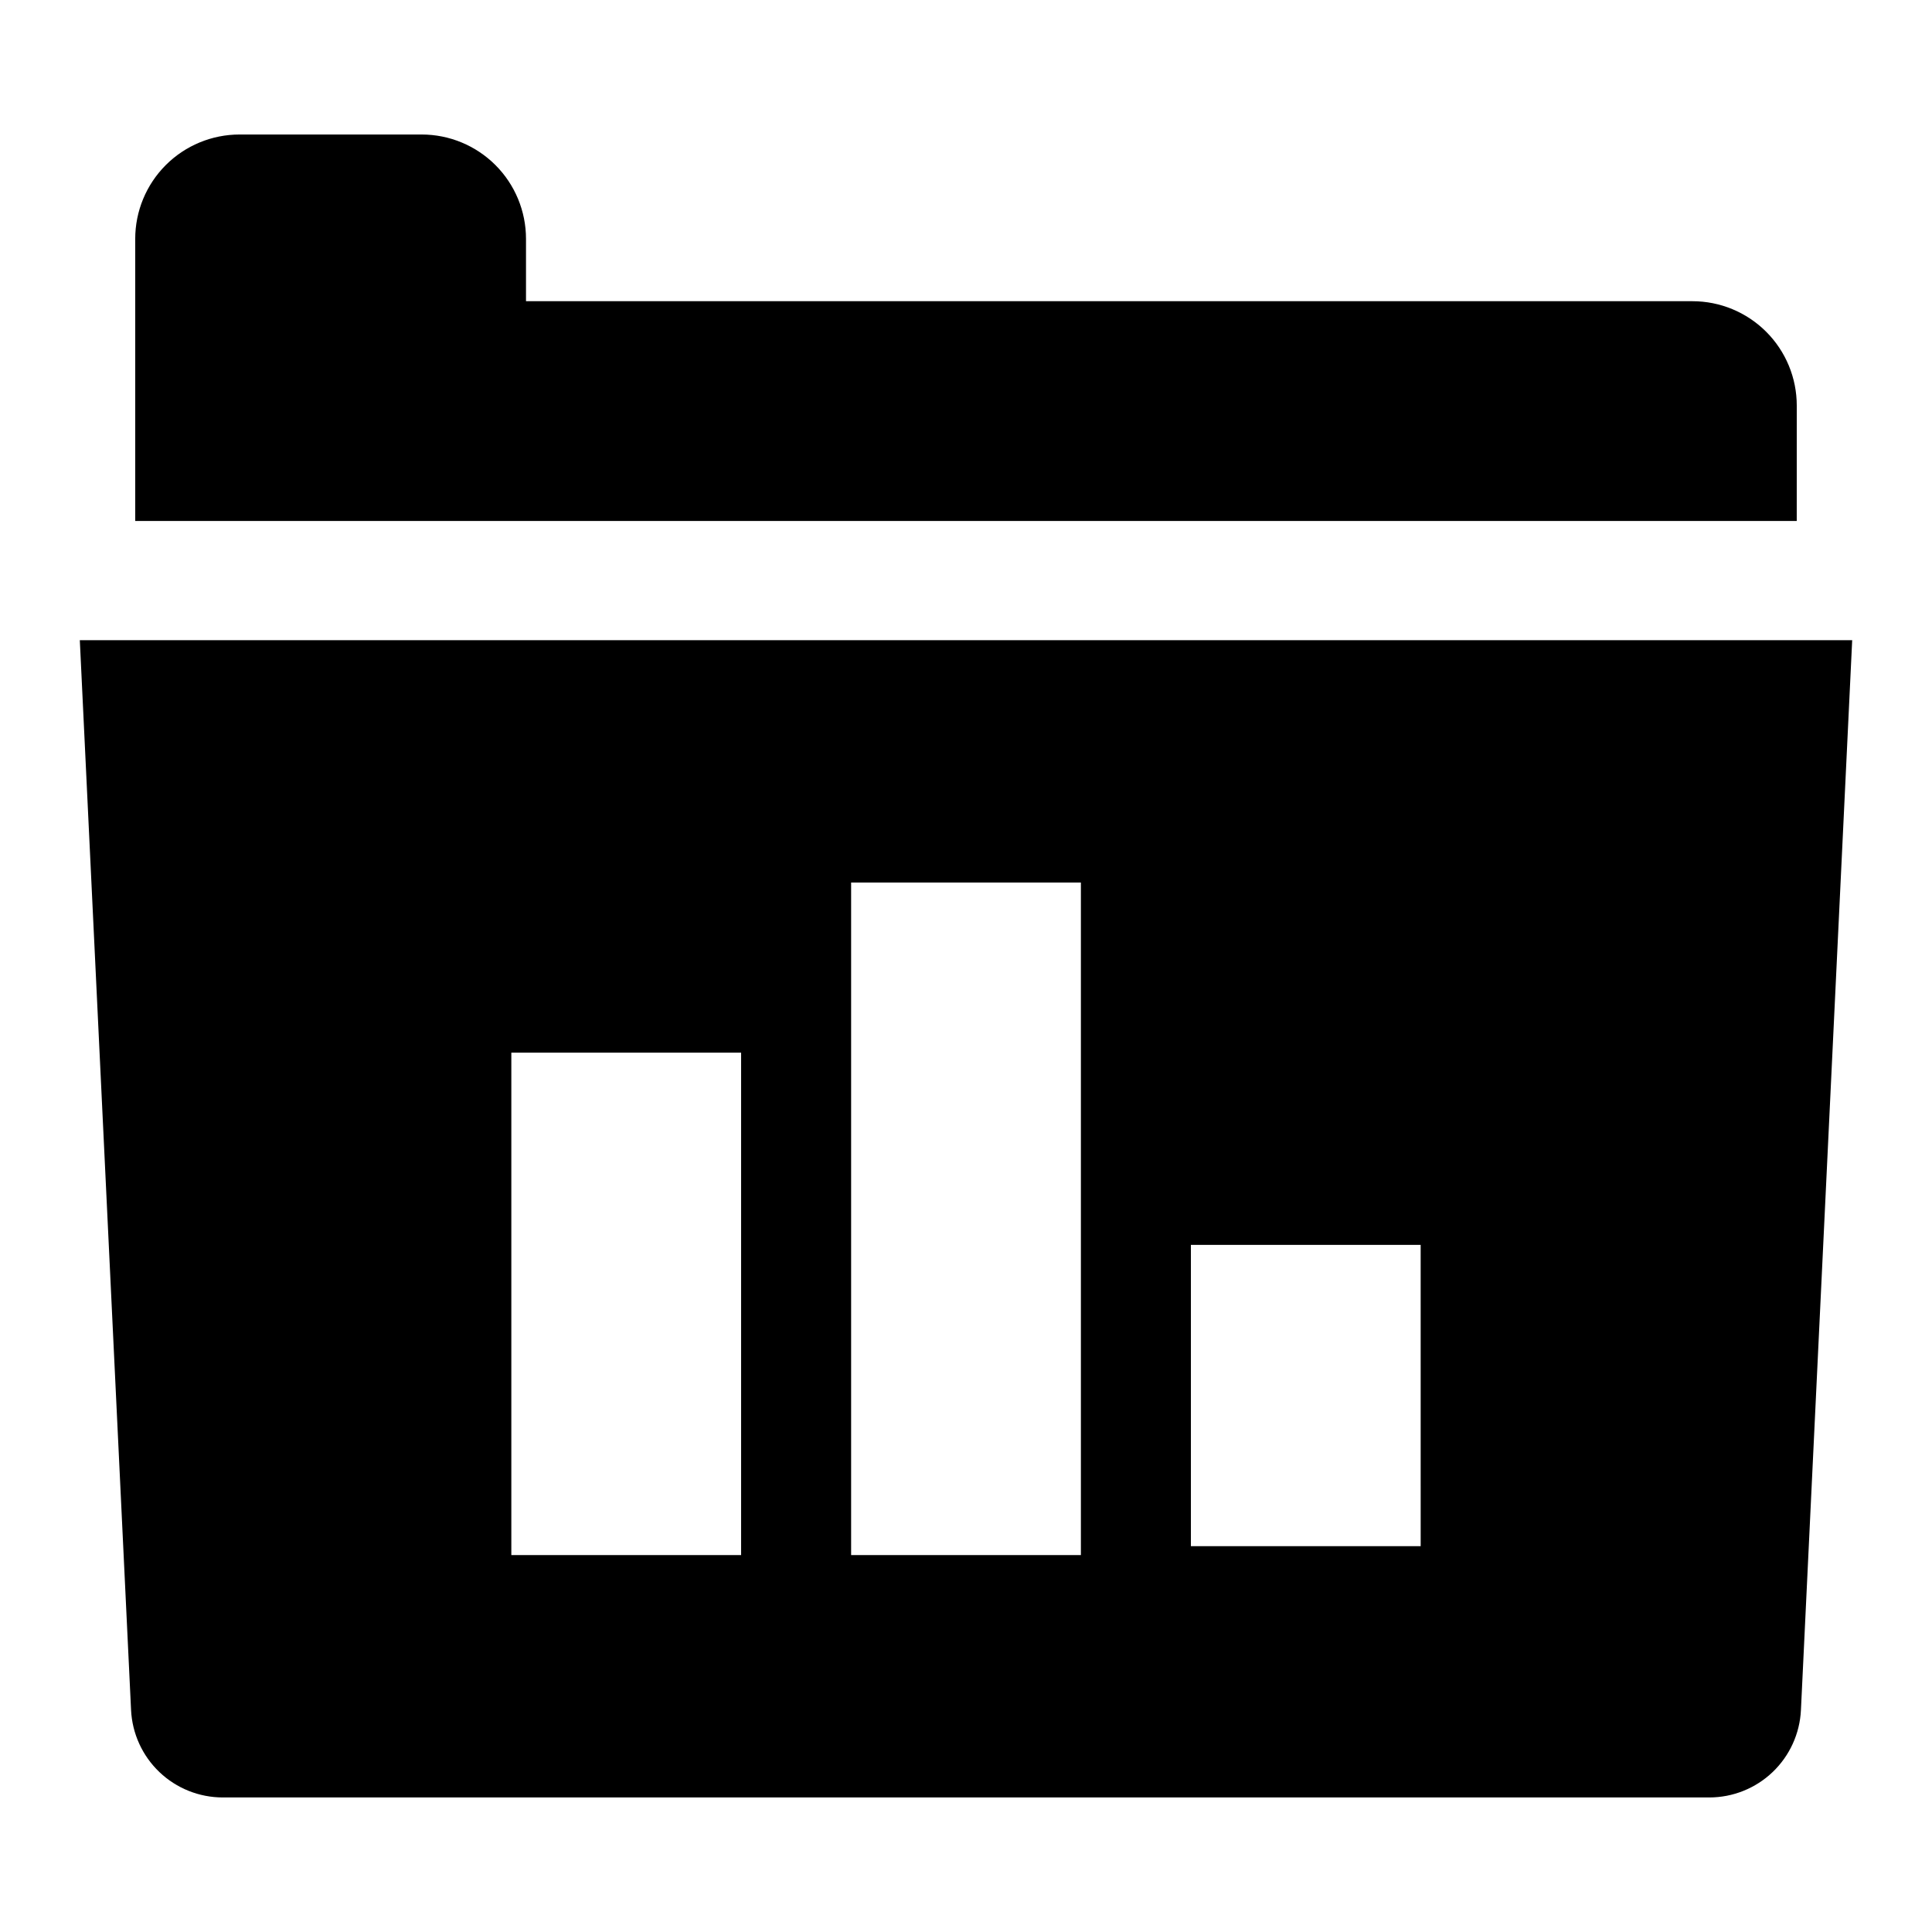
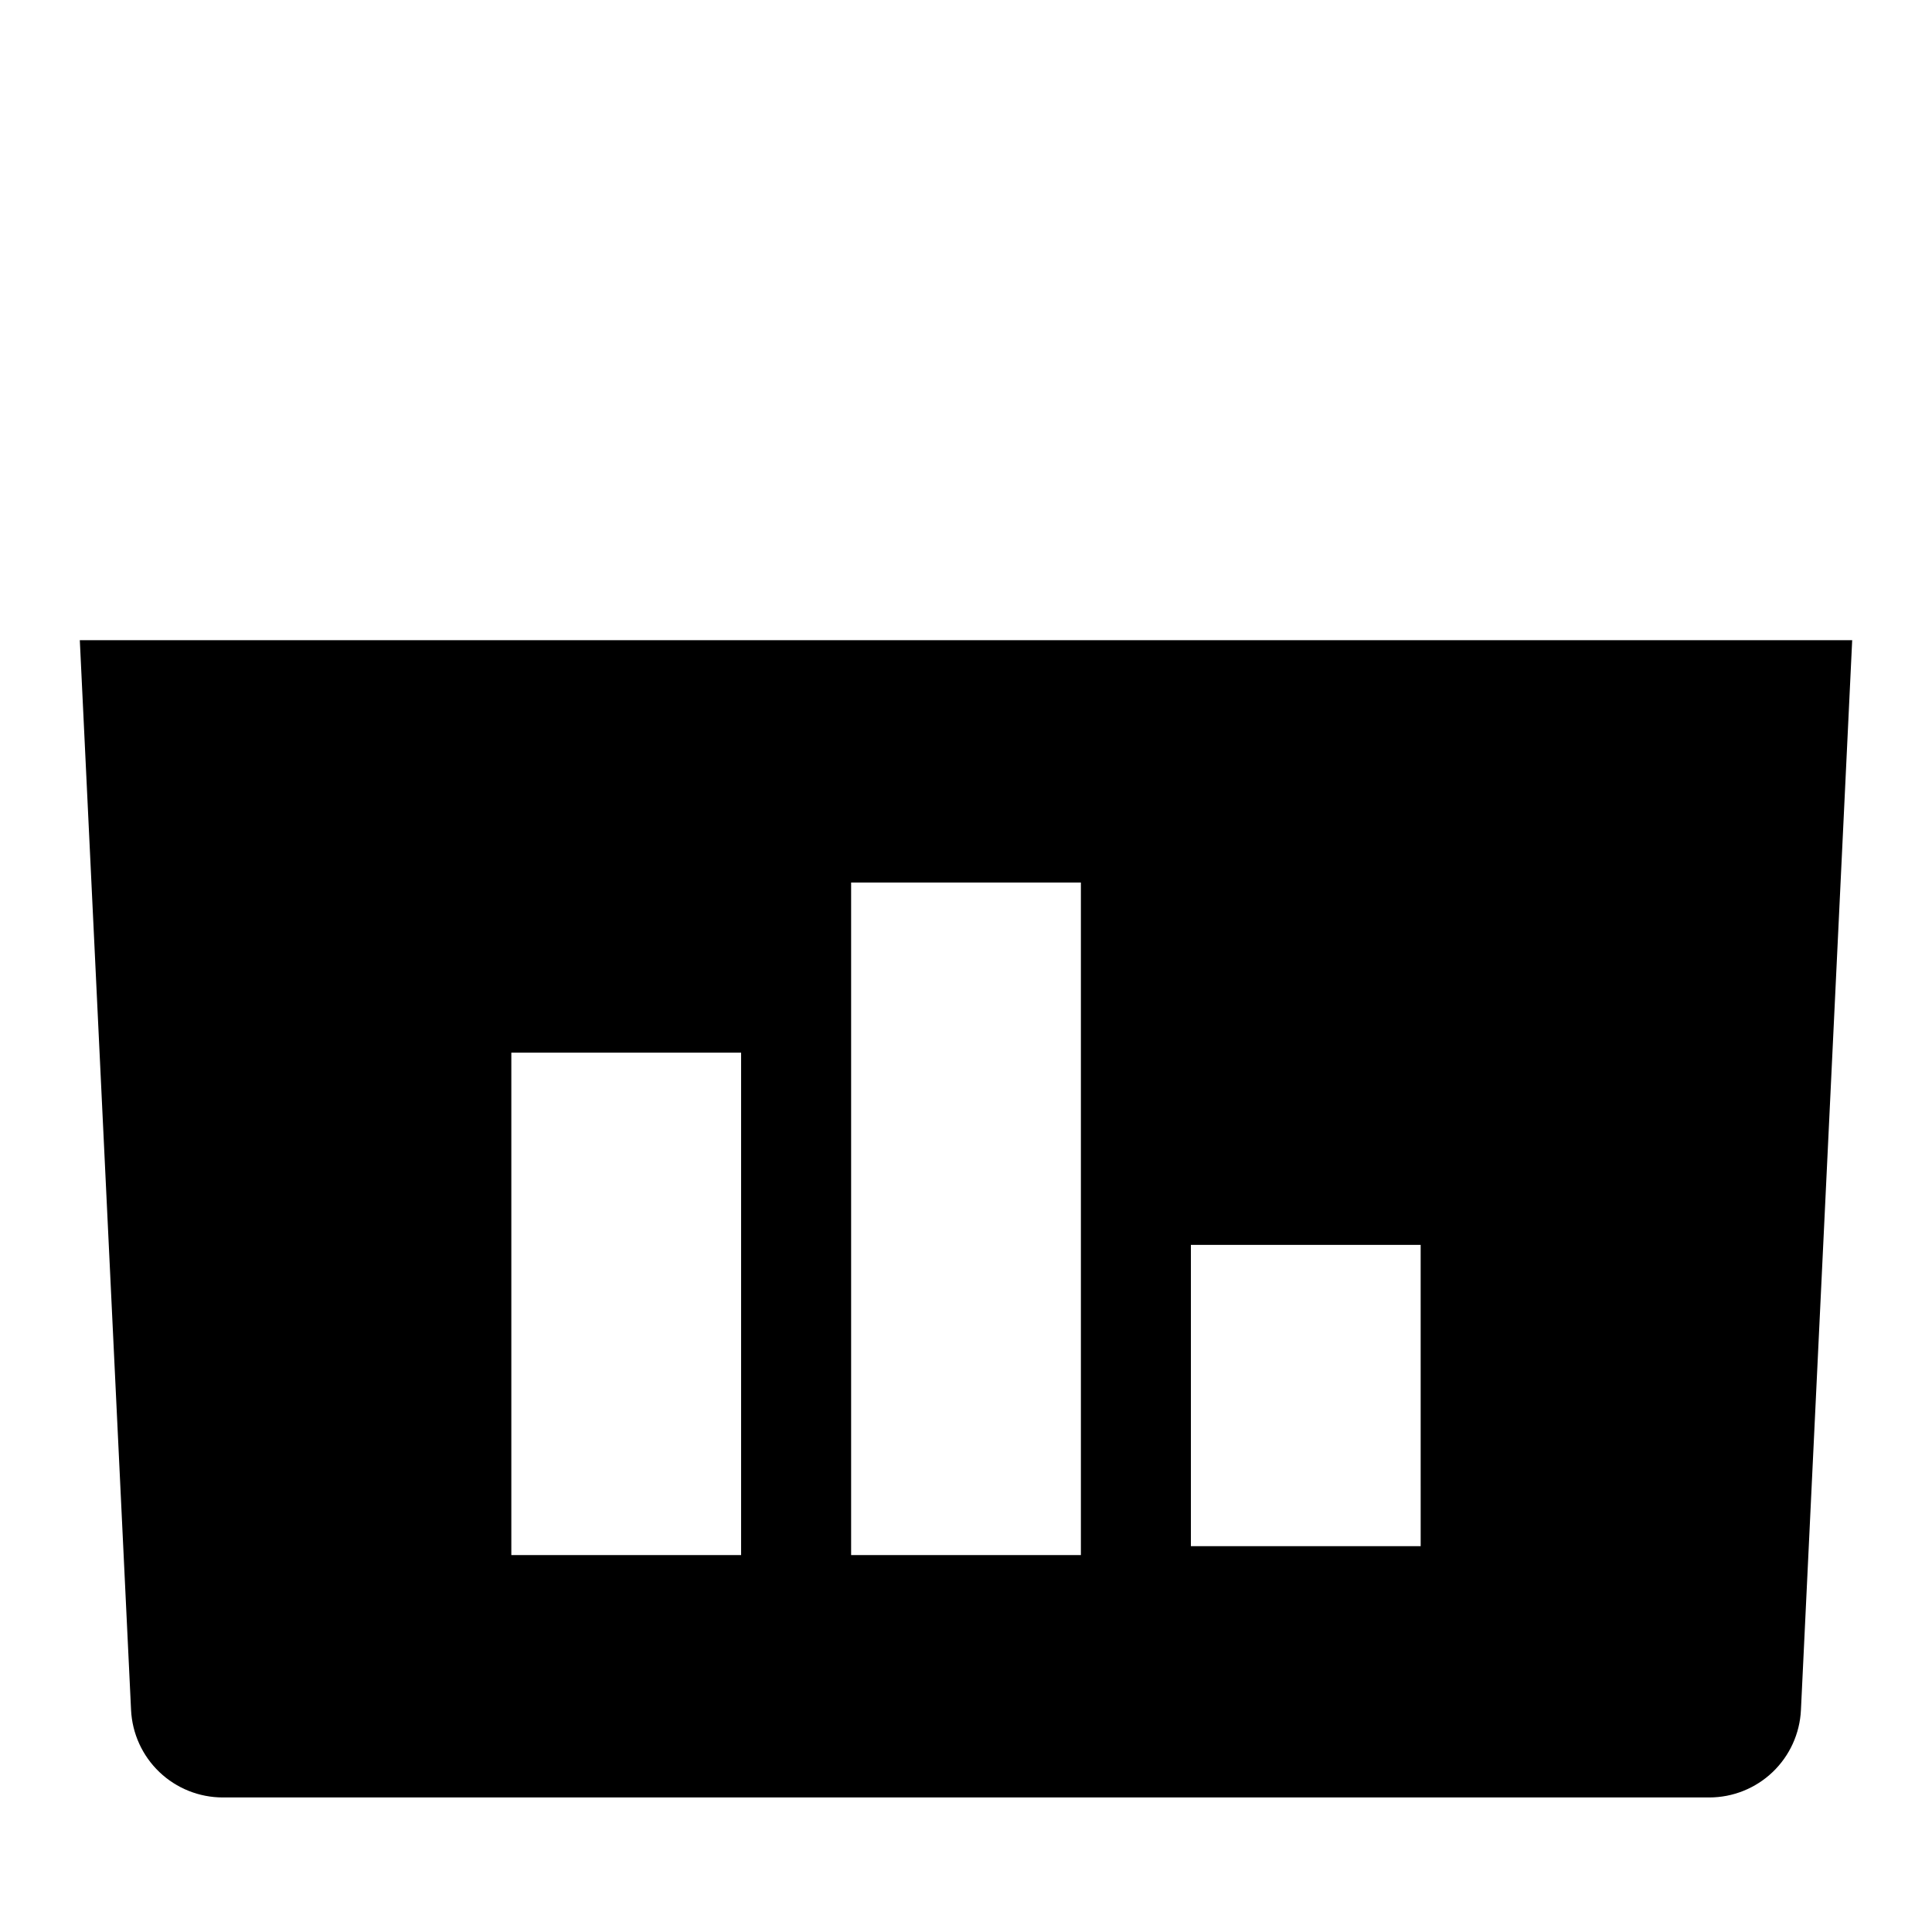
<svg xmlns="http://www.w3.org/2000/svg" fill="#000000" width="800px" height="800px" version="1.1" viewBox="144 144 512 512">
  <g>
-     <path d="m620.16 251.48c0.004-7.336-2.91-14.371-8.098-19.555-5.188-5.188-12.219-8.102-19.555-8.102h-309.11v-16.523c0-7.332-2.914-14.367-8.102-19.555-5.184-5.184-12.219-8.098-19.555-8.098h-48.25c-7.332 0-14.367 2.914-19.555 8.098-5.184 5.188-8.098 12.223-8.098 19.555v74.766h440.32z" />
    <path d="m165.15 313.65 13.582 283.53c0.305 6.242 2.992 12.129 7.516 16.441 4.523 4.312 10.531 6.719 16.781 6.723h393.96c6.246-0.004 12.25-2.41 16.773-6.723 4.519-4.316 7.207-10.199 7.504-16.441l13.582-283.53zm175.25 242.46h-60.891v-133.15h60.891zm90.047 0h-60.891v-178.23h60.891zm90.047-2.363h-60.895v-79.836h60.891z" />
  </g>
</svg>